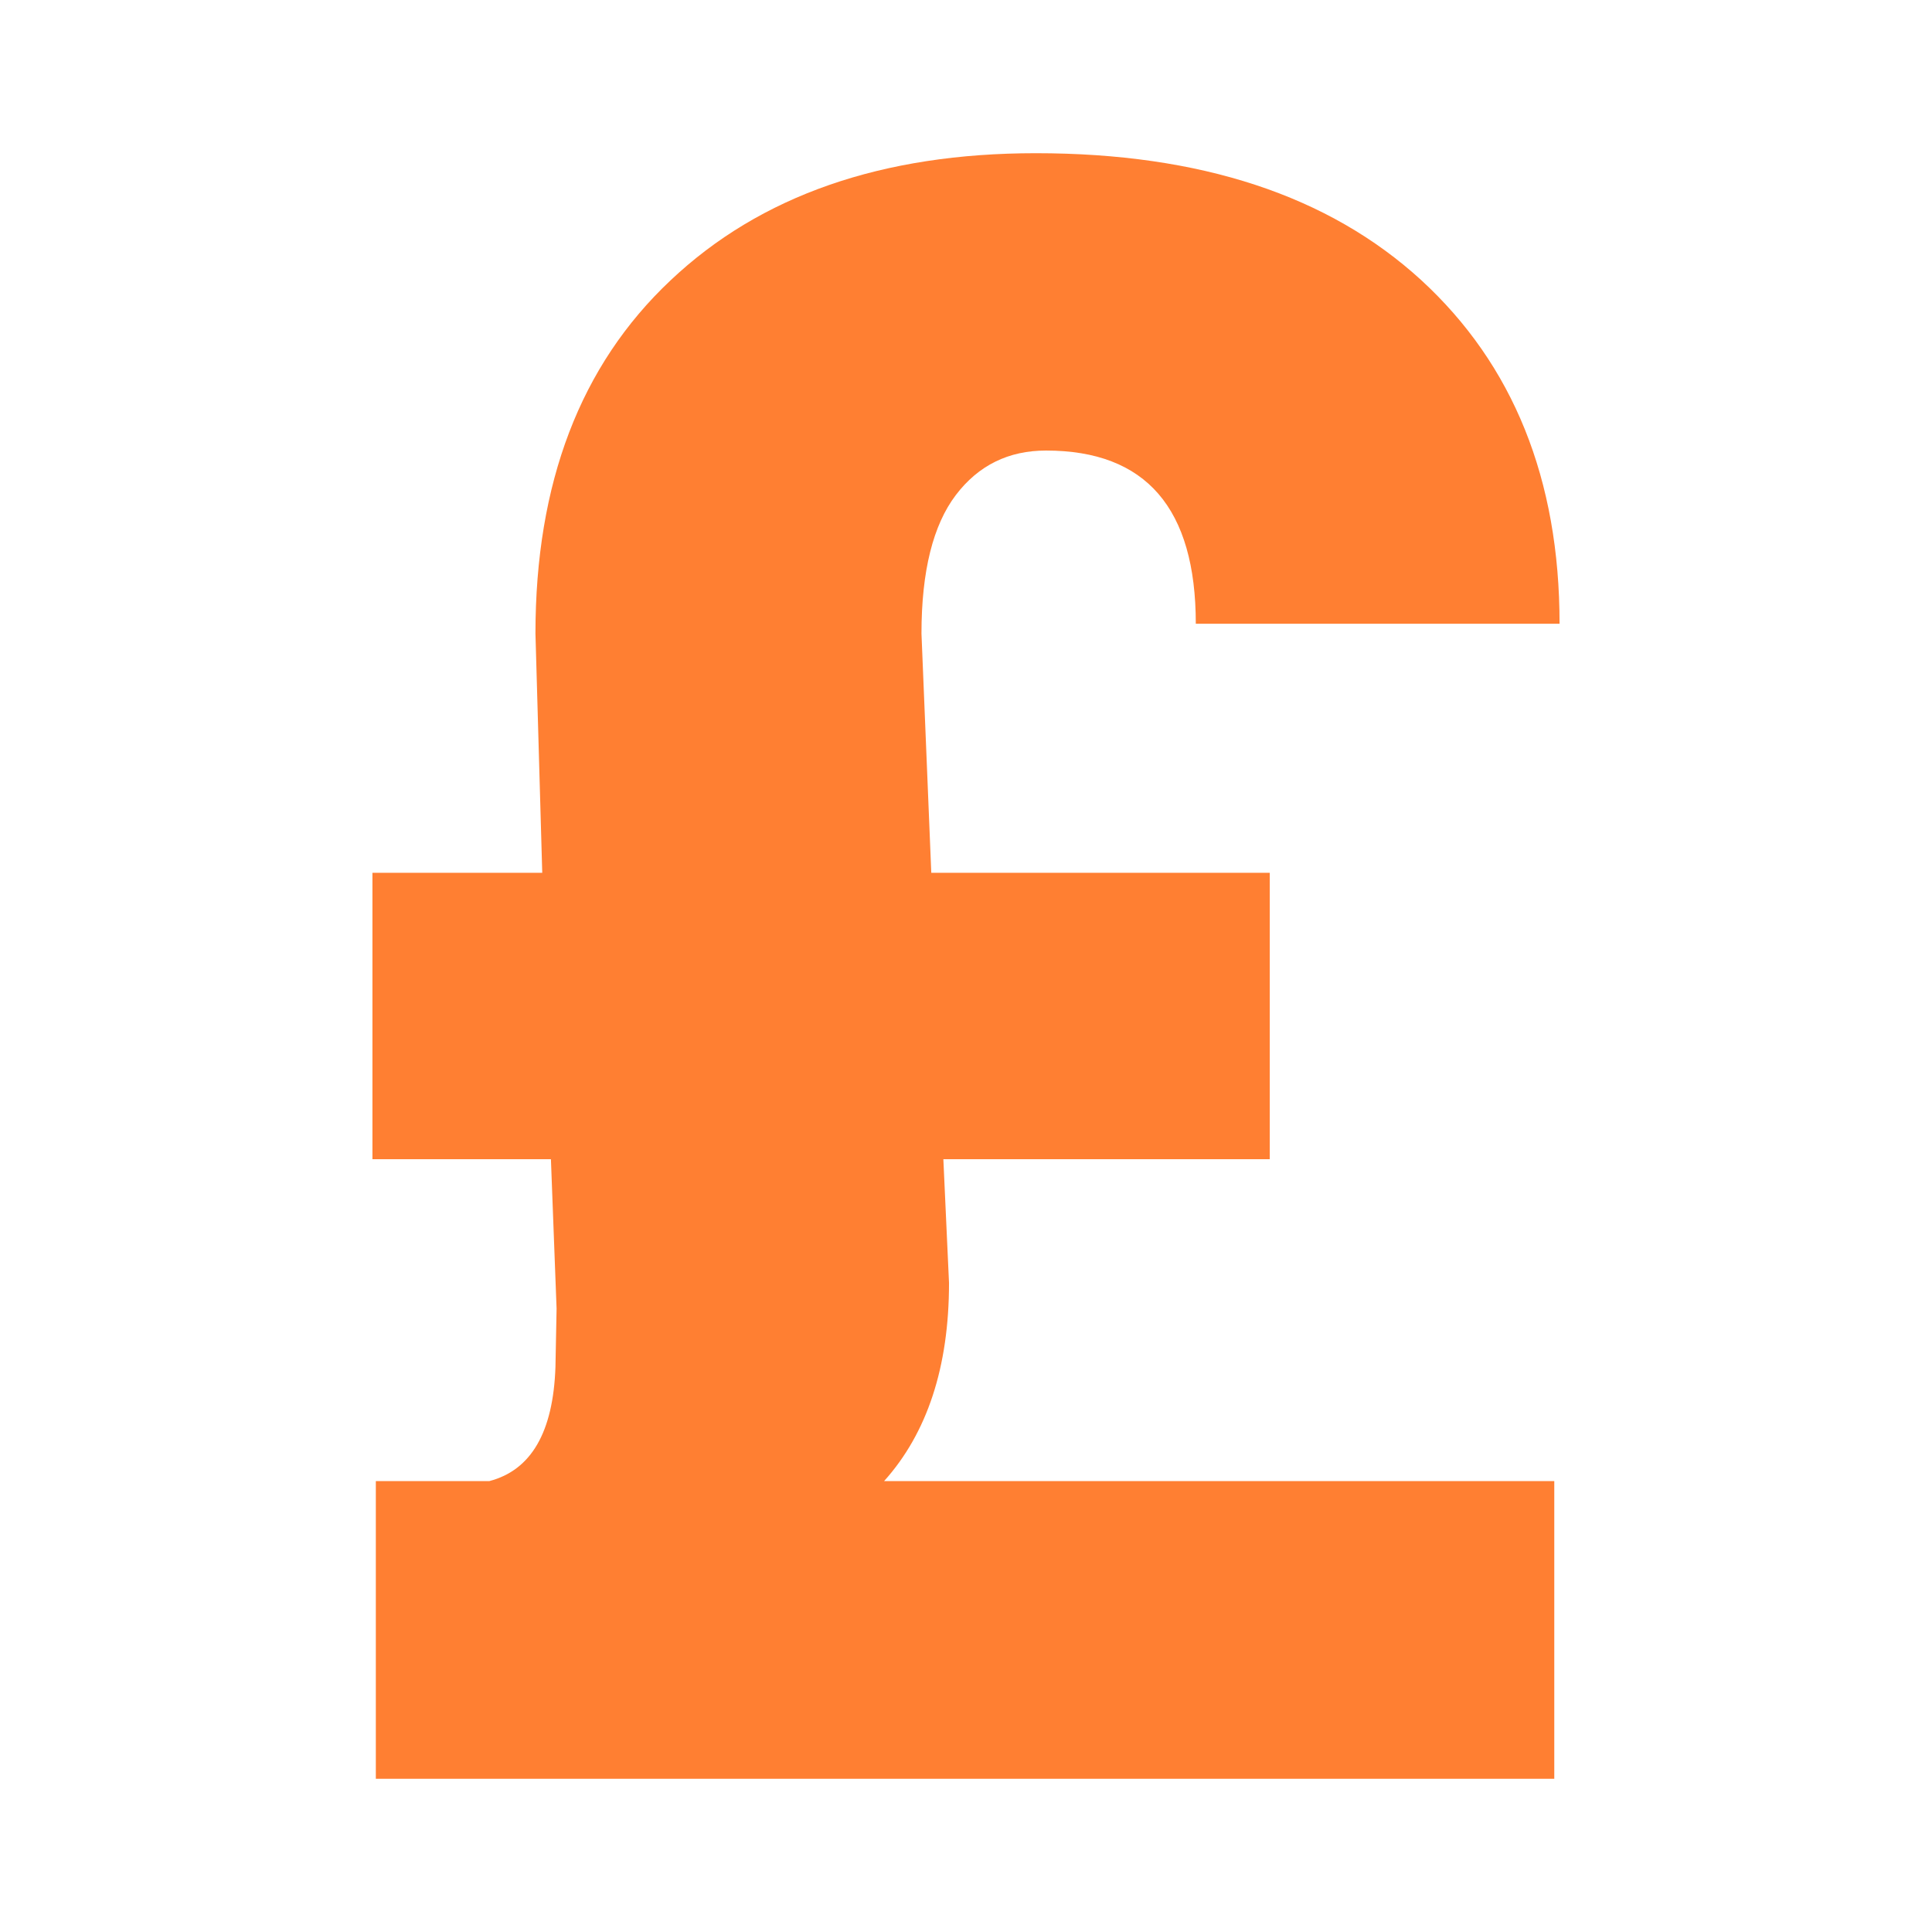
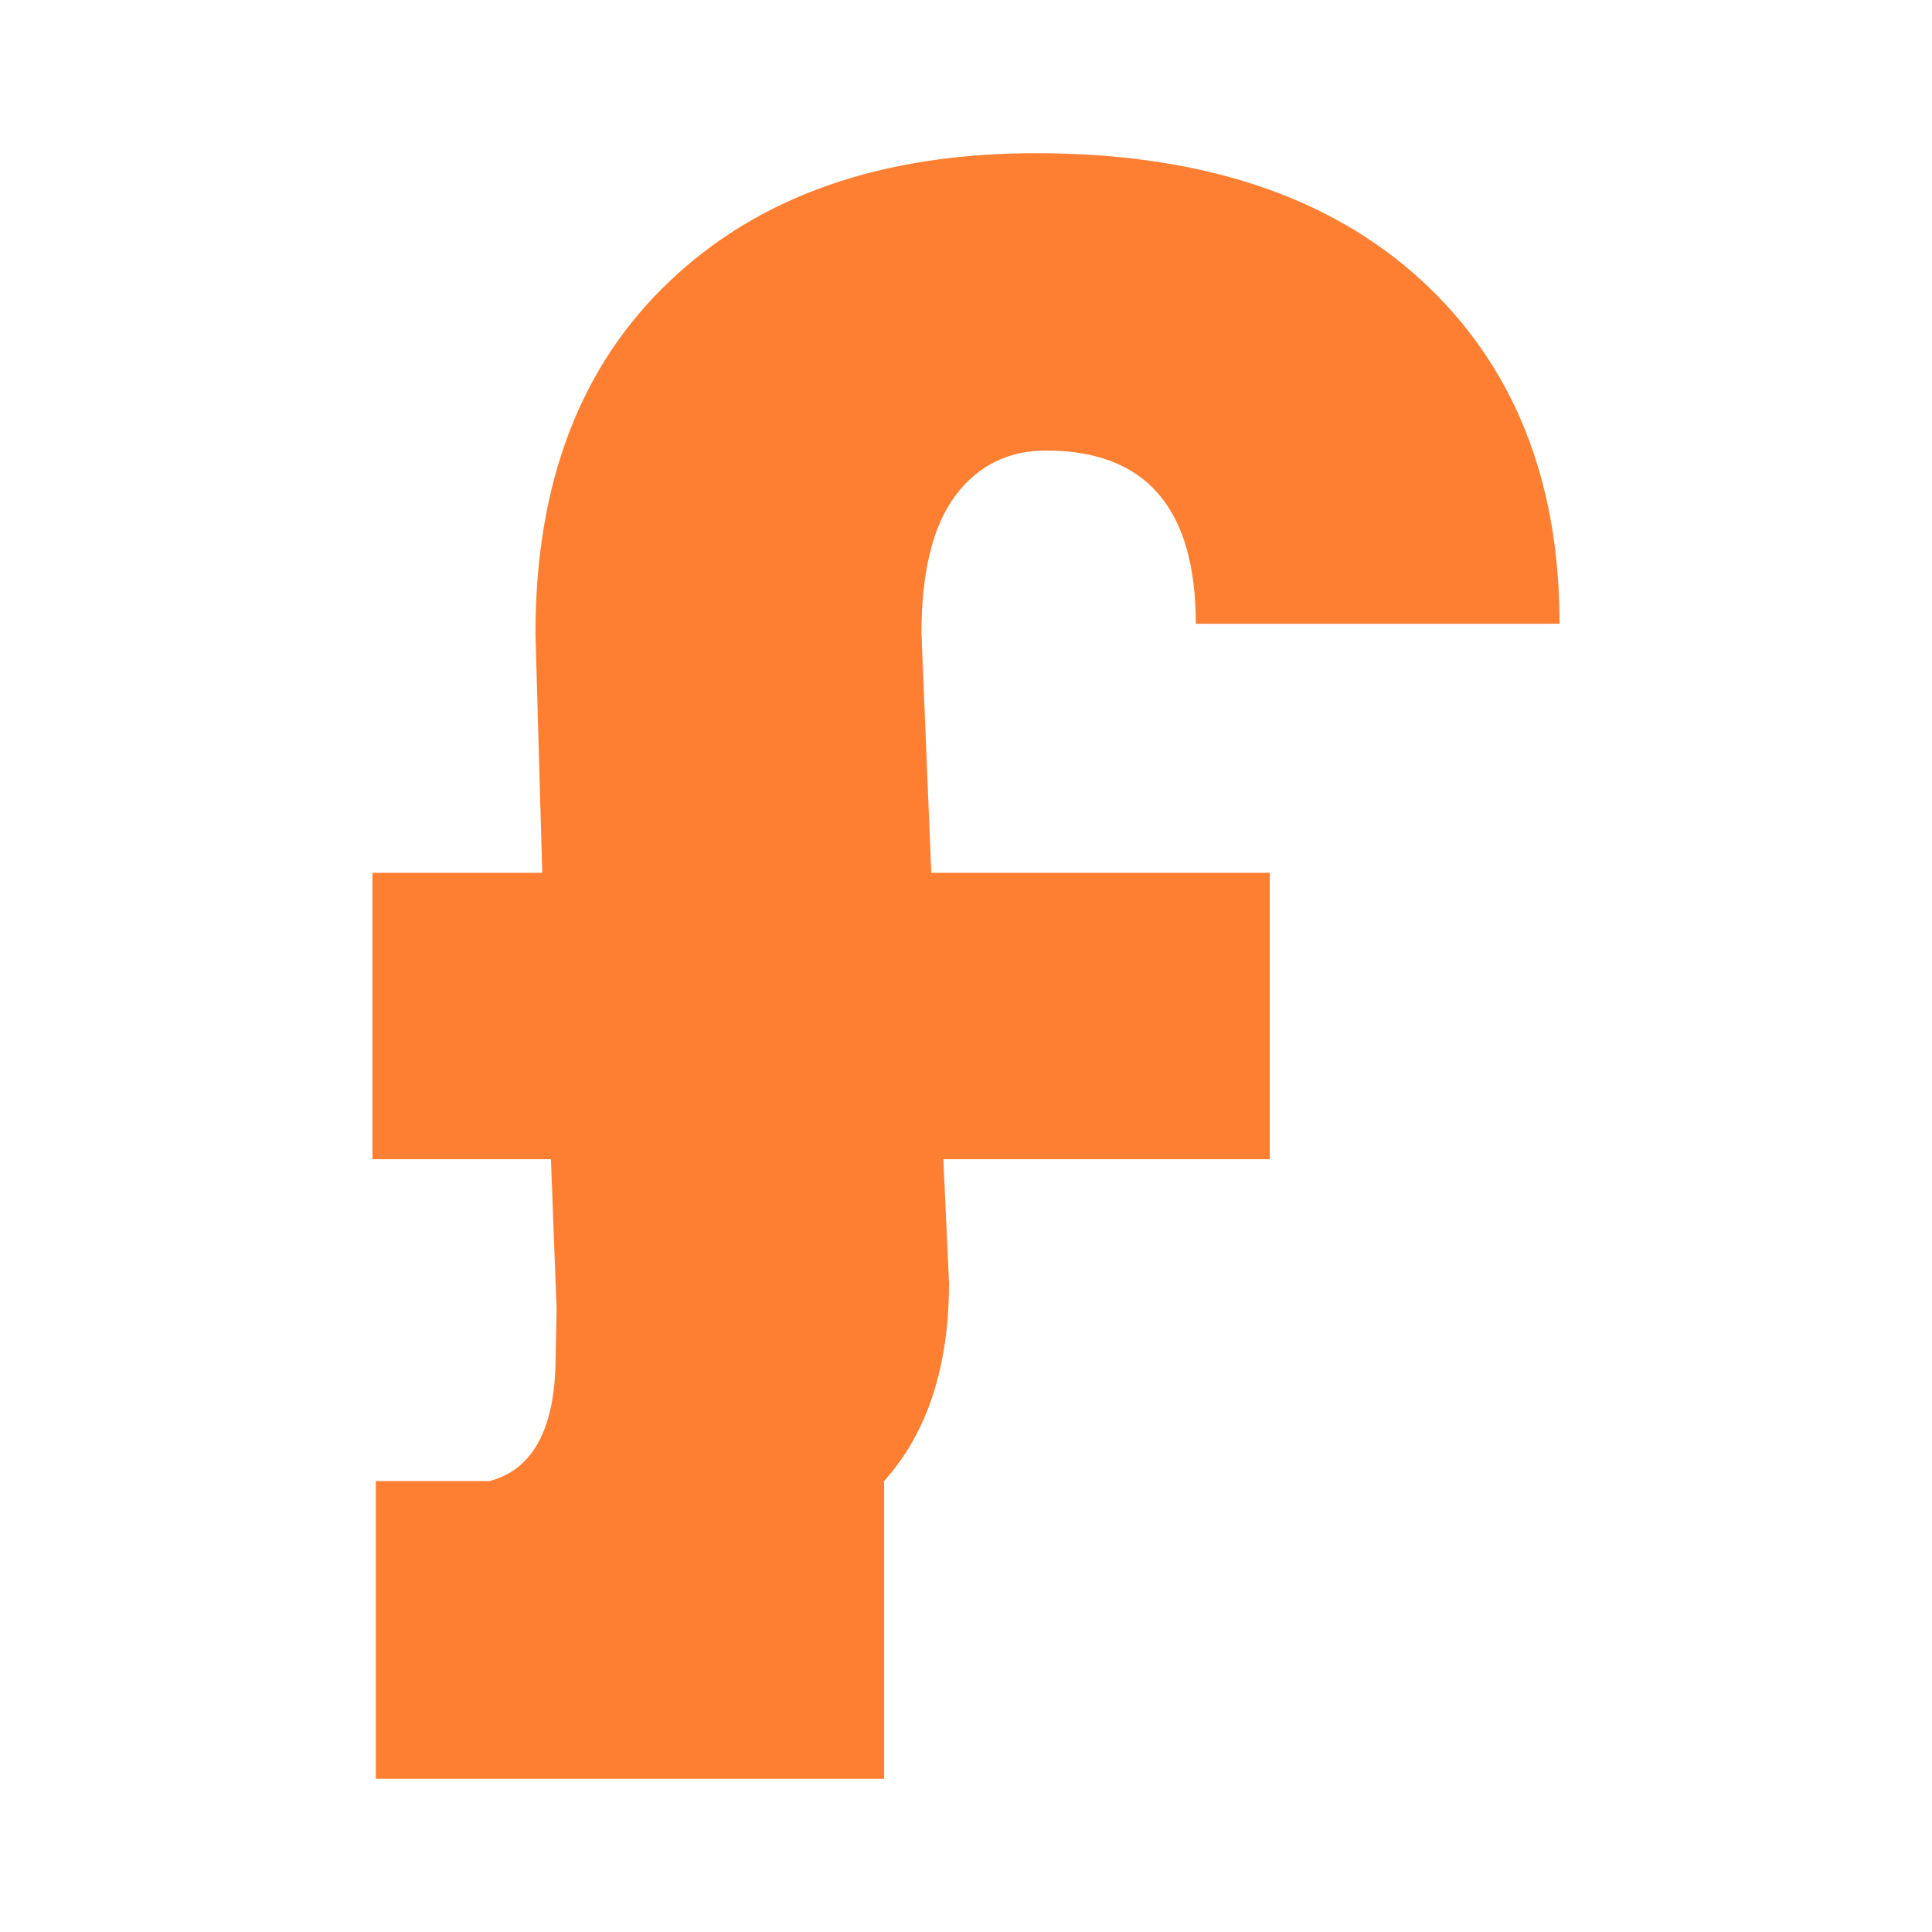
<svg xmlns="http://www.w3.org/2000/svg" version="1.1" width="512" height="512" x="0" y="0" viewBox="0 0 512 512" style="enable-background:new 0 0 512 512" xml:space="preserve">
  <g>
-     <path d="m250 307.2 1.5 32.8c0 22.3-5.8 39.8-17.2 52.5h177.6v78.9H99.6v-78.9h30.1c11.1-2.9 16.9-13 17.5-30.2l.3-15.5-1.5-39.6H98.7v-75.9h45l-1.8-63.4c0-39.9 11.9-71.1 35.8-93.6 23.8-22.5 56.1-33.7 96.8-33.7 43.6 0 77.6 11.2 102.1 33.6 24.4 22.4 36.7 52.8 36.7 91.1h-96.4c0-30.6-13.2-45.9-39.7-45.9-9.9 0-17.9 3.9-23.9 11.8s-9.1 20.1-9.1 36.7l2.6 63.4h89.7v75.9z" fill="#ff7f32" opacity="1" data-original="#000000" />
+     <path d="m250 307.2 1.5 32.8c0 22.3-5.8 39.8-17.2 52.5v78.9H99.6v-78.9h30.1c11.1-2.9 16.9-13 17.5-30.2l.3-15.5-1.5-39.6H98.7v-75.9h45l-1.8-63.4c0-39.9 11.9-71.1 35.8-93.6 23.8-22.5 56.1-33.7 96.8-33.7 43.6 0 77.6 11.2 102.1 33.6 24.4 22.4 36.7 52.8 36.7 91.1h-96.4c0-30.6-13.2-45.9-39.7-45.9-9.9 0-17.9 3.9-23.9 11.8s-9.1 20.1-9.1 36.7l2.6 63.4h89.7v75.9z" fill="#ff7f32" opacity="1" data-original="#000000" />
  </g>
</svg>